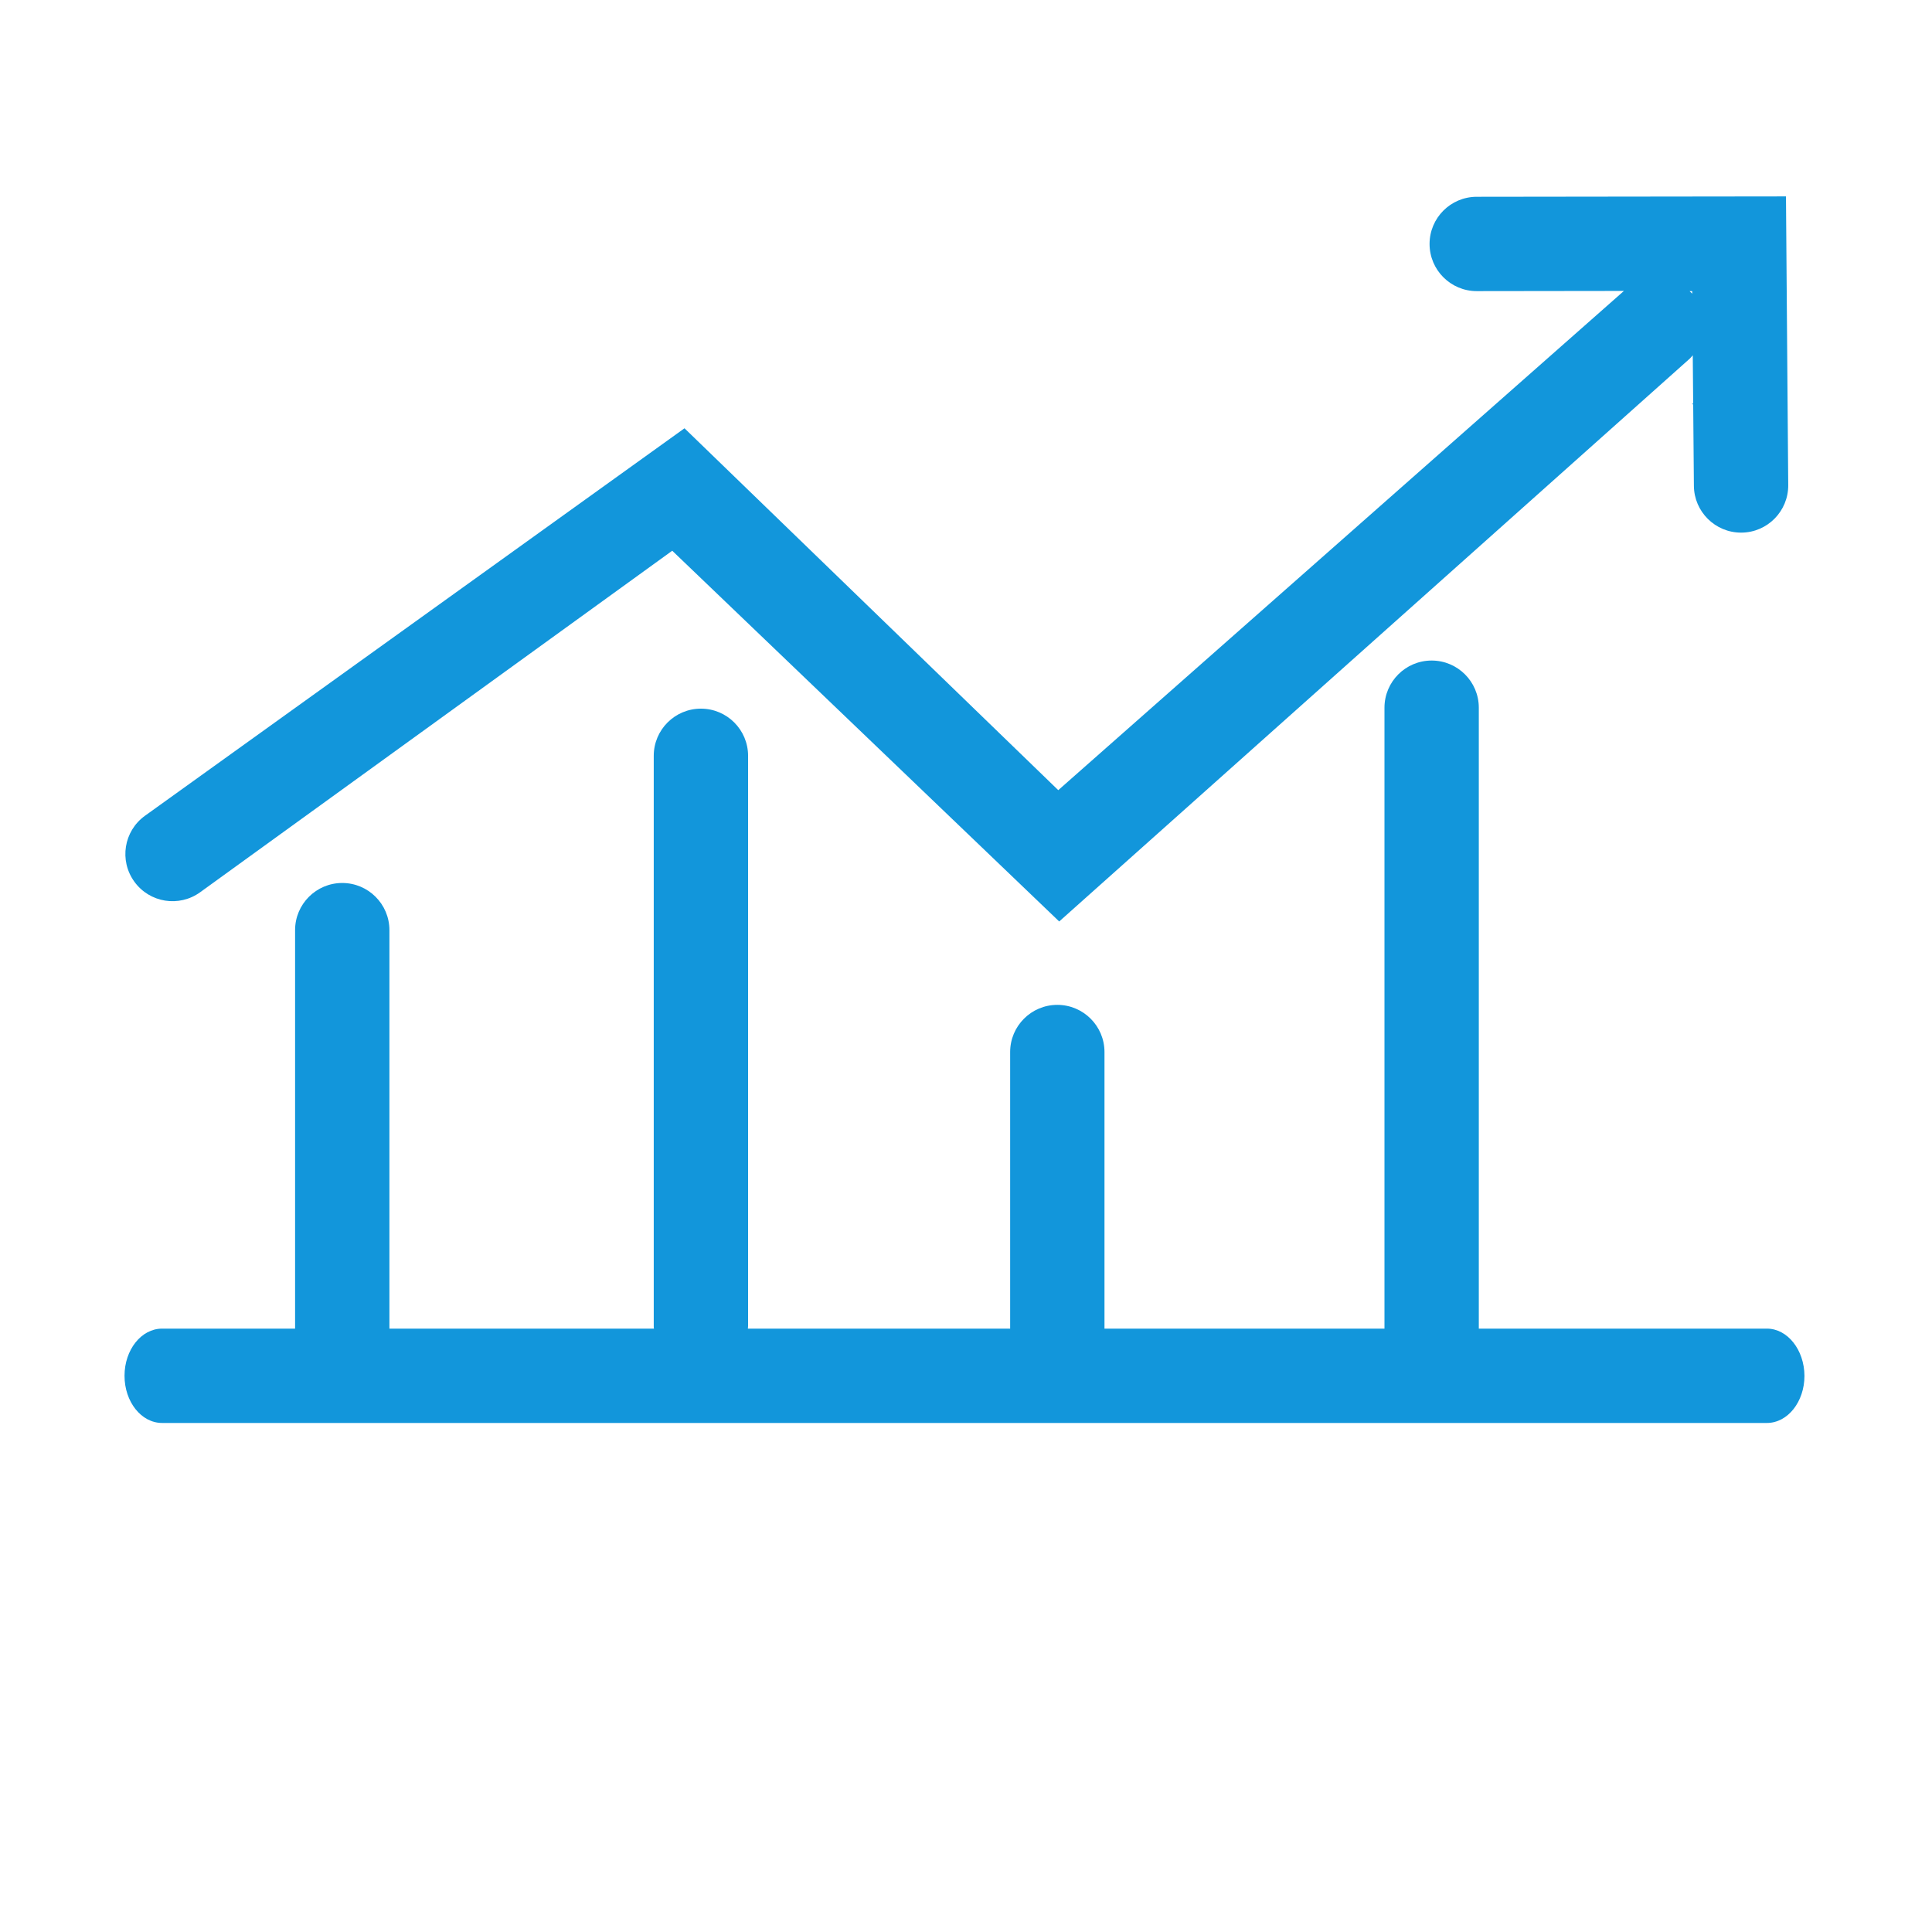
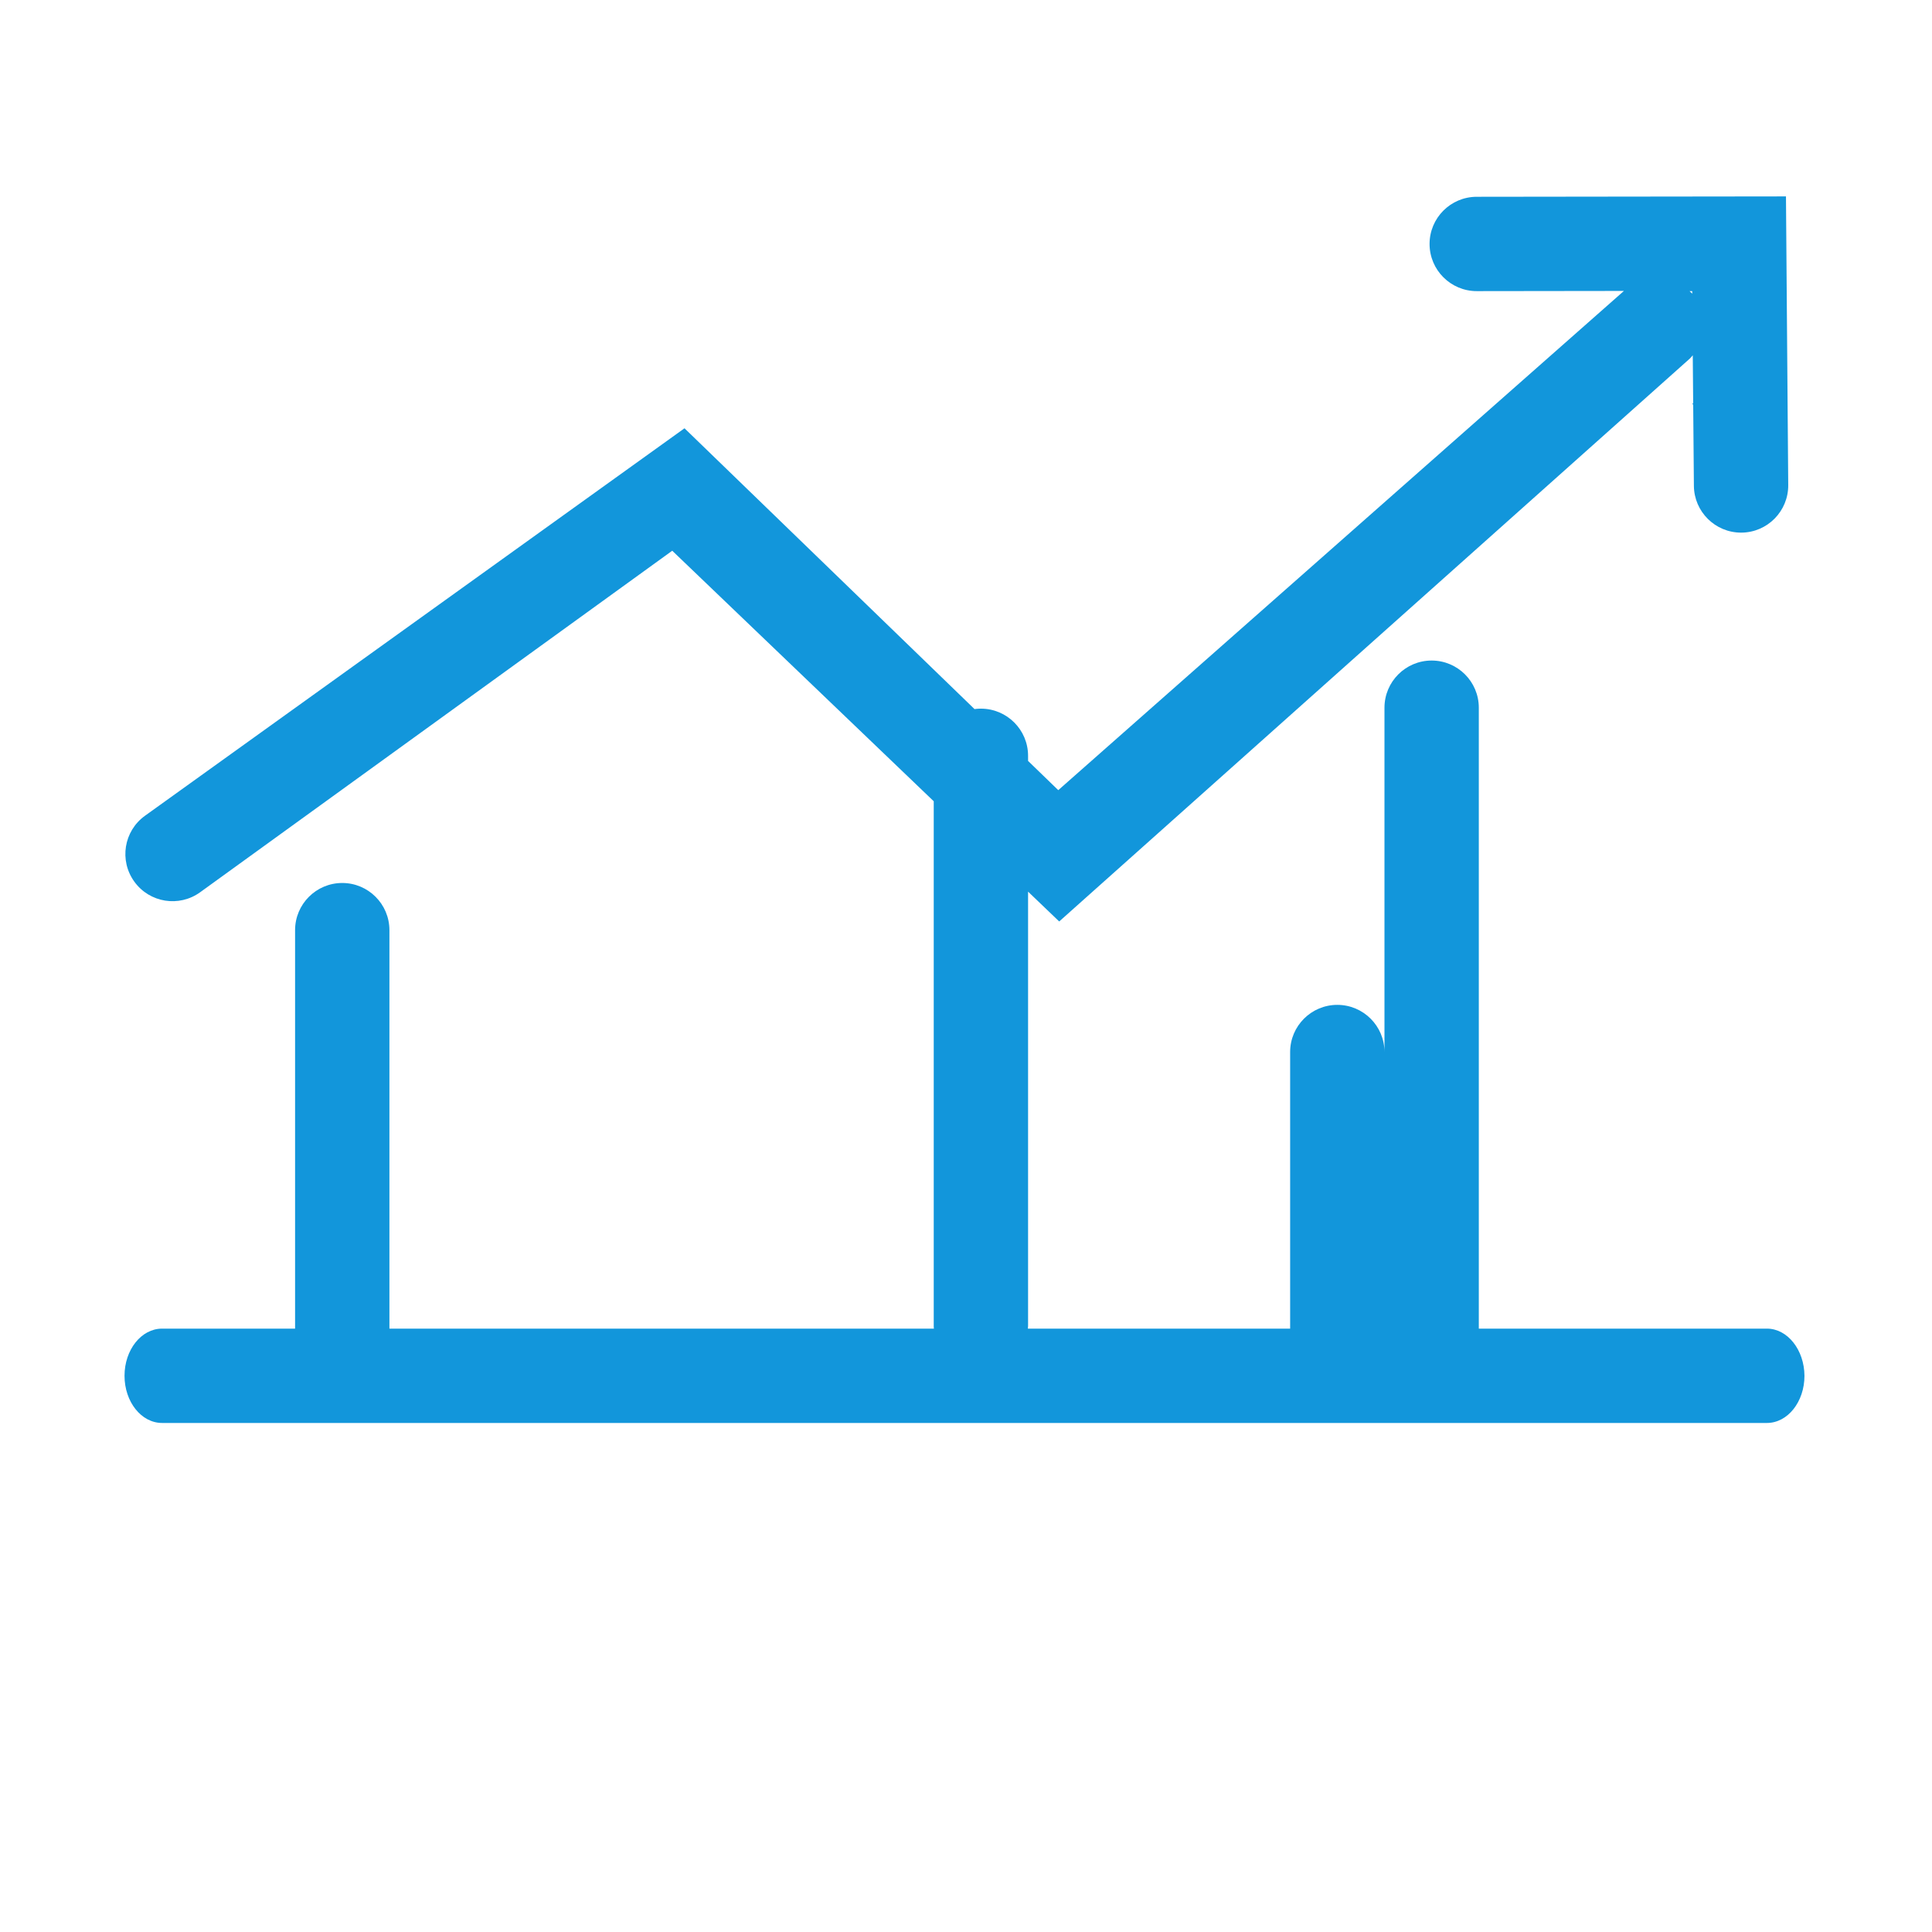
<svg xmlns="http://www.w3.org/2000/svg" t="1623406195641" class="icon" viewBox="0 0 1024 1024" version="1.1" p-id="32216" width="200" height="200">
  <defs>
    <style type="text/css" />
  </defs>
-   <path d="M898.2 215.3v-1.4h-1.4l0.4 0.4c0.4 0.3 0.7 0.6 1 1zM106.1 472.9l250.2-181 205.1 196.5L895.7 190c0.5-0.5 1-1.1 1.5-1.7l0.6 69.2c0.1 13.7 11.3 24.8 25 24.8h0.2c13.8-0.1 24.9-11.4 24.8-25.2l-1.2-153-163.9 0.2c-13.8 0-25 11.2-25 25s11.2 25 25 25l78-0.1-0.1 0.1-299.7 264.5L362.8 227l-286 205.4c-11.2 8.1-13.7 23.7-5.6 34.9s23.7 13.7 34.9 5.6z m790.8-318.6v1.4c-0.3-0.4-0.6-0.7-1-1l-0.4-0.4h1.4zM936.5 704.2H783.8V375.1c0-13.8-11.2-25-25-25s-25 11.2-25 25v329.1H585.4V557.6c0-13.8-11.2-25-25-25s-25 11.2-25 25v146.6h-139c0-0.5 0.1-1 0.1-1.5V400.6c0-13.8-11.2-25-25-25s-25 11.2-25 25v302.1c0 0.5 0 1 0.1 1.5H206.4V493c0-13.8-11.2-25-25-25s-25 11.2-25 25v211.2H85.9c-11 0-19.9 11.2-19.9 25s8.9 25 19.9 25h850.6c11 0 19.9-11.2 19.9-25-0.1-13.8-9-25-19.9-25z" p-id="32217" fill="#1296db" />
+   <path d="M898.2 215.3v-1.4h-1.4l0.4 0.4c0.4 0.3 0.7 0.6 1 1zM106.1 472.9l250.2-181 205.1 196.5L895.7 190c0.5-0.5 1-1.1 1.5-1.7l0.6 69.2c0.1 13.7 11.3 24.8 25 24.8h0.2c13.8-0.1 24.9-11.4 24.8-25.2l-1.2-153-163.9 0.2c-13.8 0-25 11.2-25 25s11.2 25 25 25l78-0.1-0.1 0.1-299.7 264.5L362.8 227l-286 205.4c-11.2 8.1-13.7 23.7-5.6 34.9s23.7 13.7 34.9 5.6z m790.8-318.6v1.4c-0.3-0.4-0.6-0.7-1-1l-0.4-0.4h1.4zM936.5 704.2H783.8V375.1c0-13.8-11.2-25-25-25s-25 11.2-25 25v329.1V557.6c0-13.8-11.2-25-25-25s-25 11.2-25 25v146.6h-139c0-0.5 0.1-1 0.1-1.5V400.6c0-13.8-11.2-25-25-25s-25 11.2-25 25v302.1c0 0.5 0 1 0.1 1.5H206.4V493c0-13.8-11.2-25-25-25s-25 11.2-25 25v211.2H85.9c-11 0-19.9 11.2-19.9 25s8.9 25 19.9 25h850.6c11 0 19.9-11.2 19.9-25-0.1-13.8-9-25-19.9-25z" p-id="32217" fill="#1296db" />
</svg>